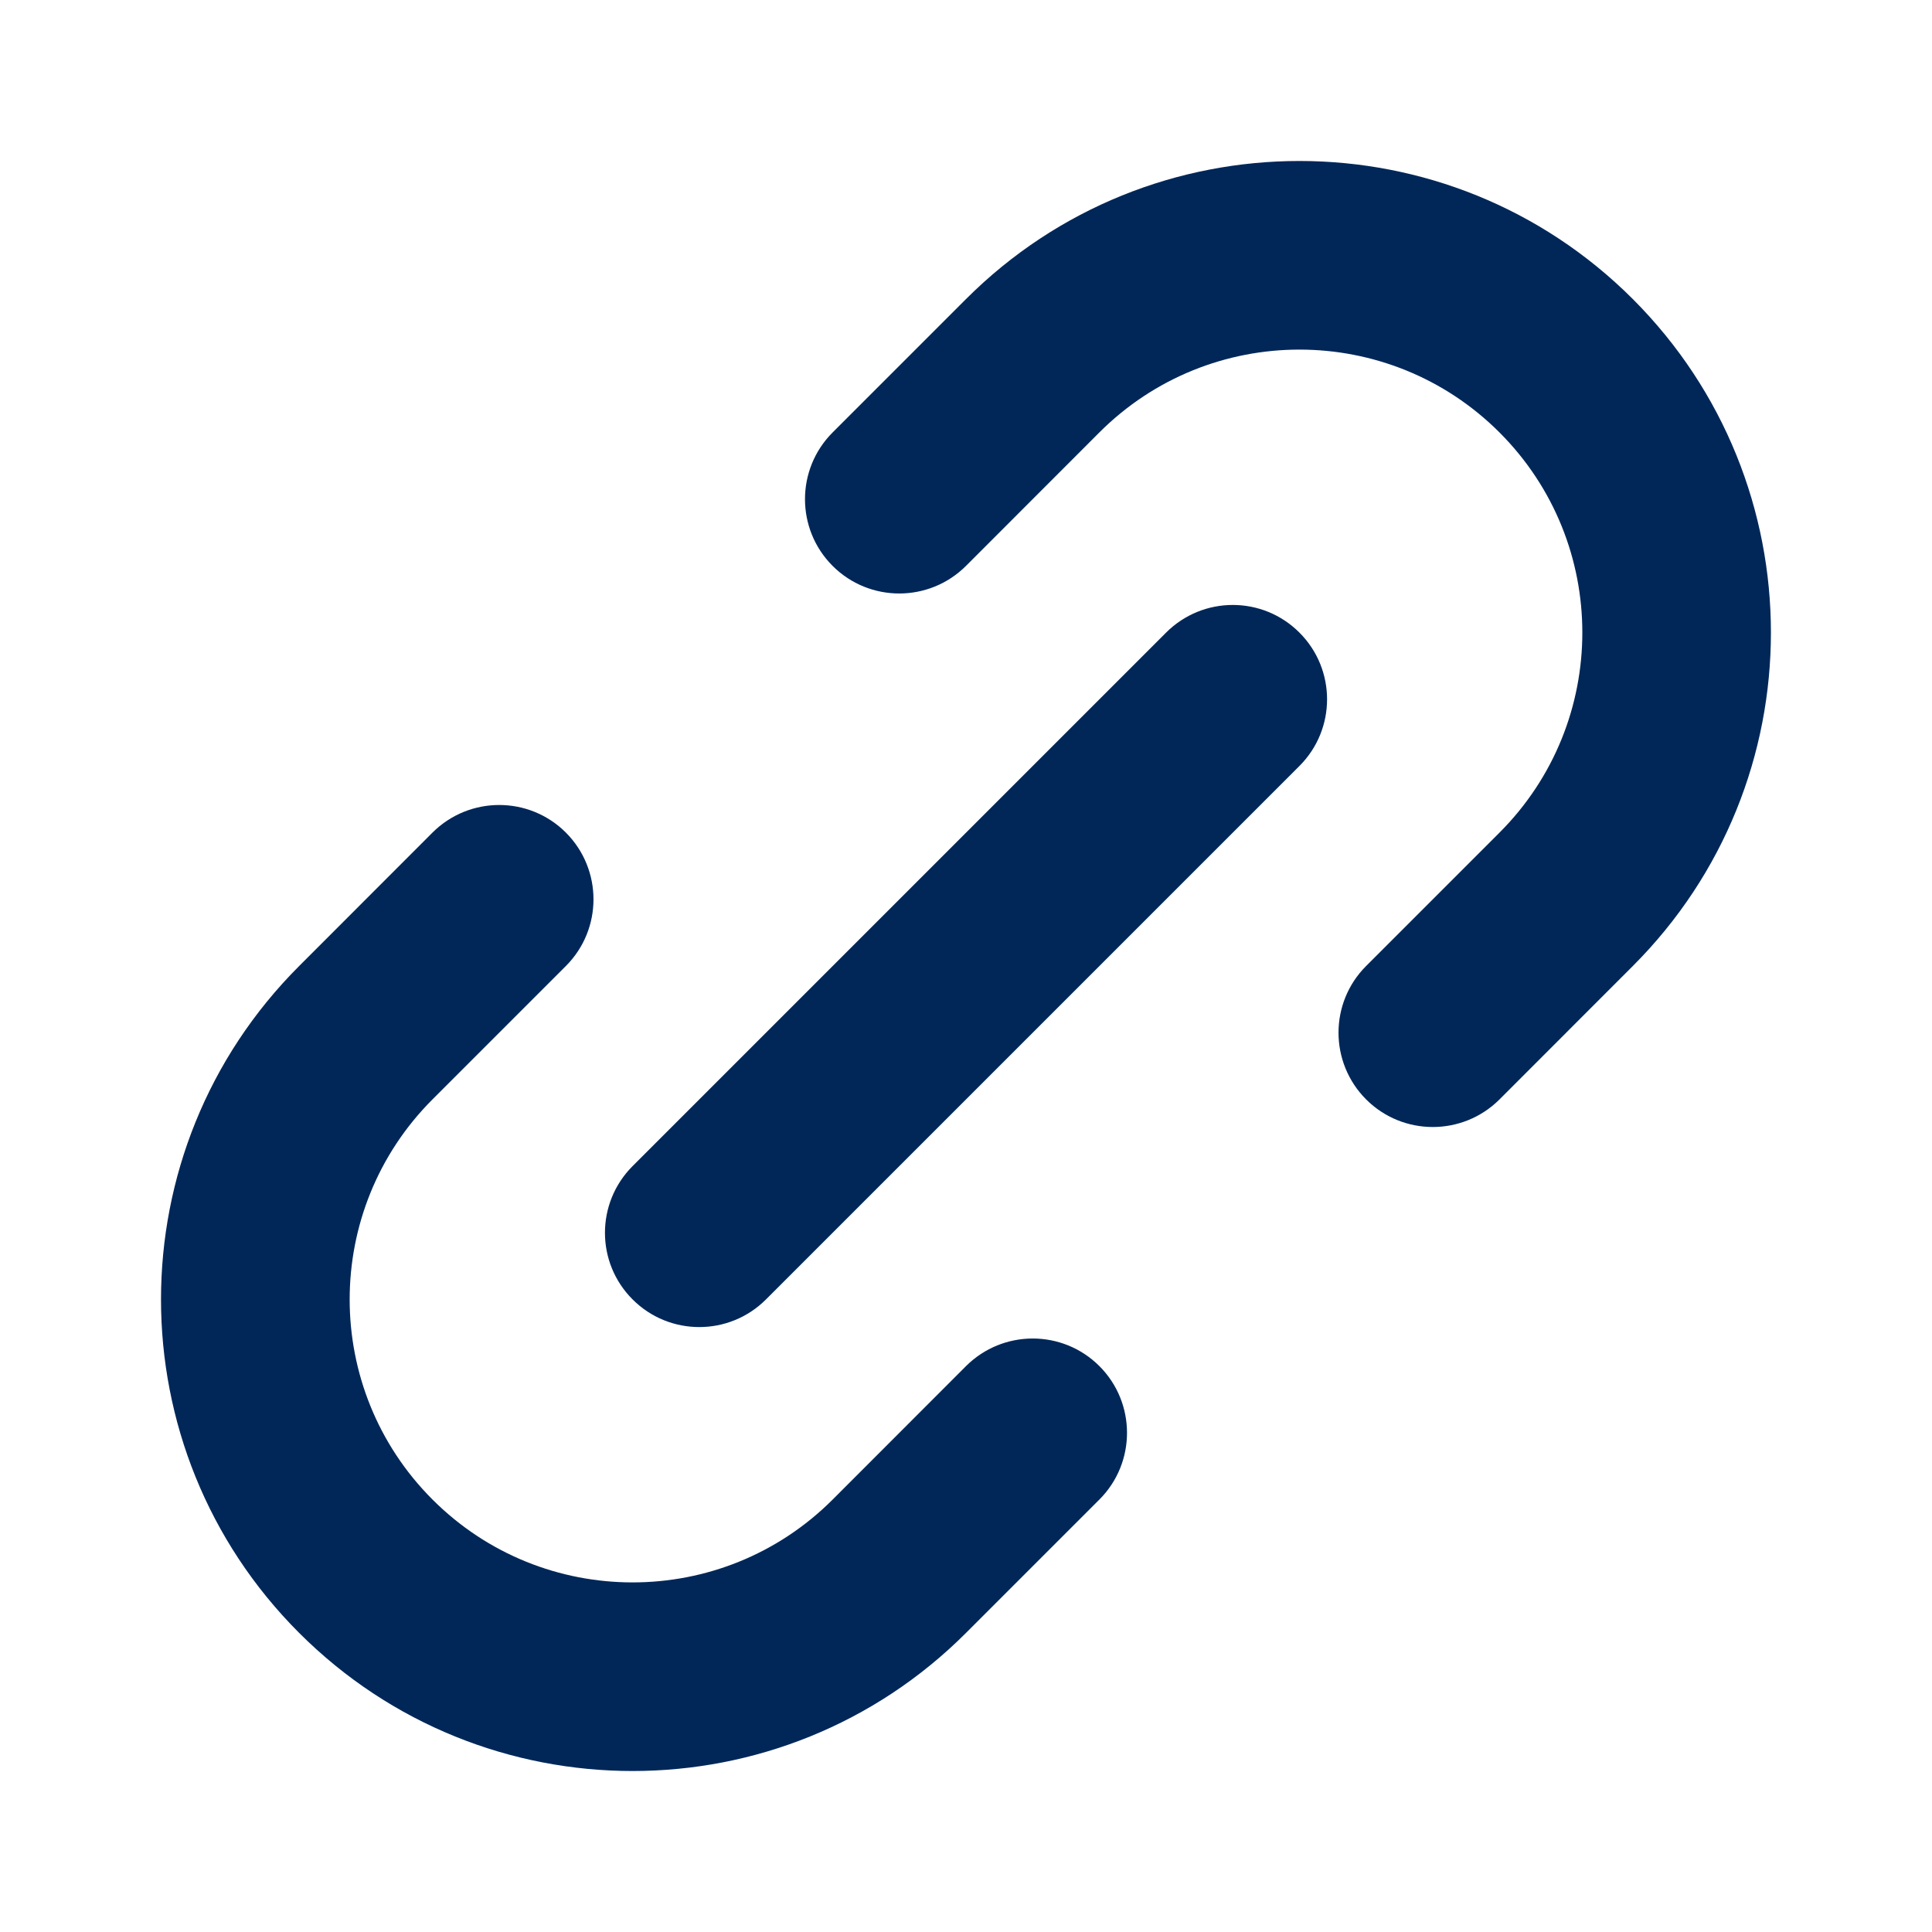
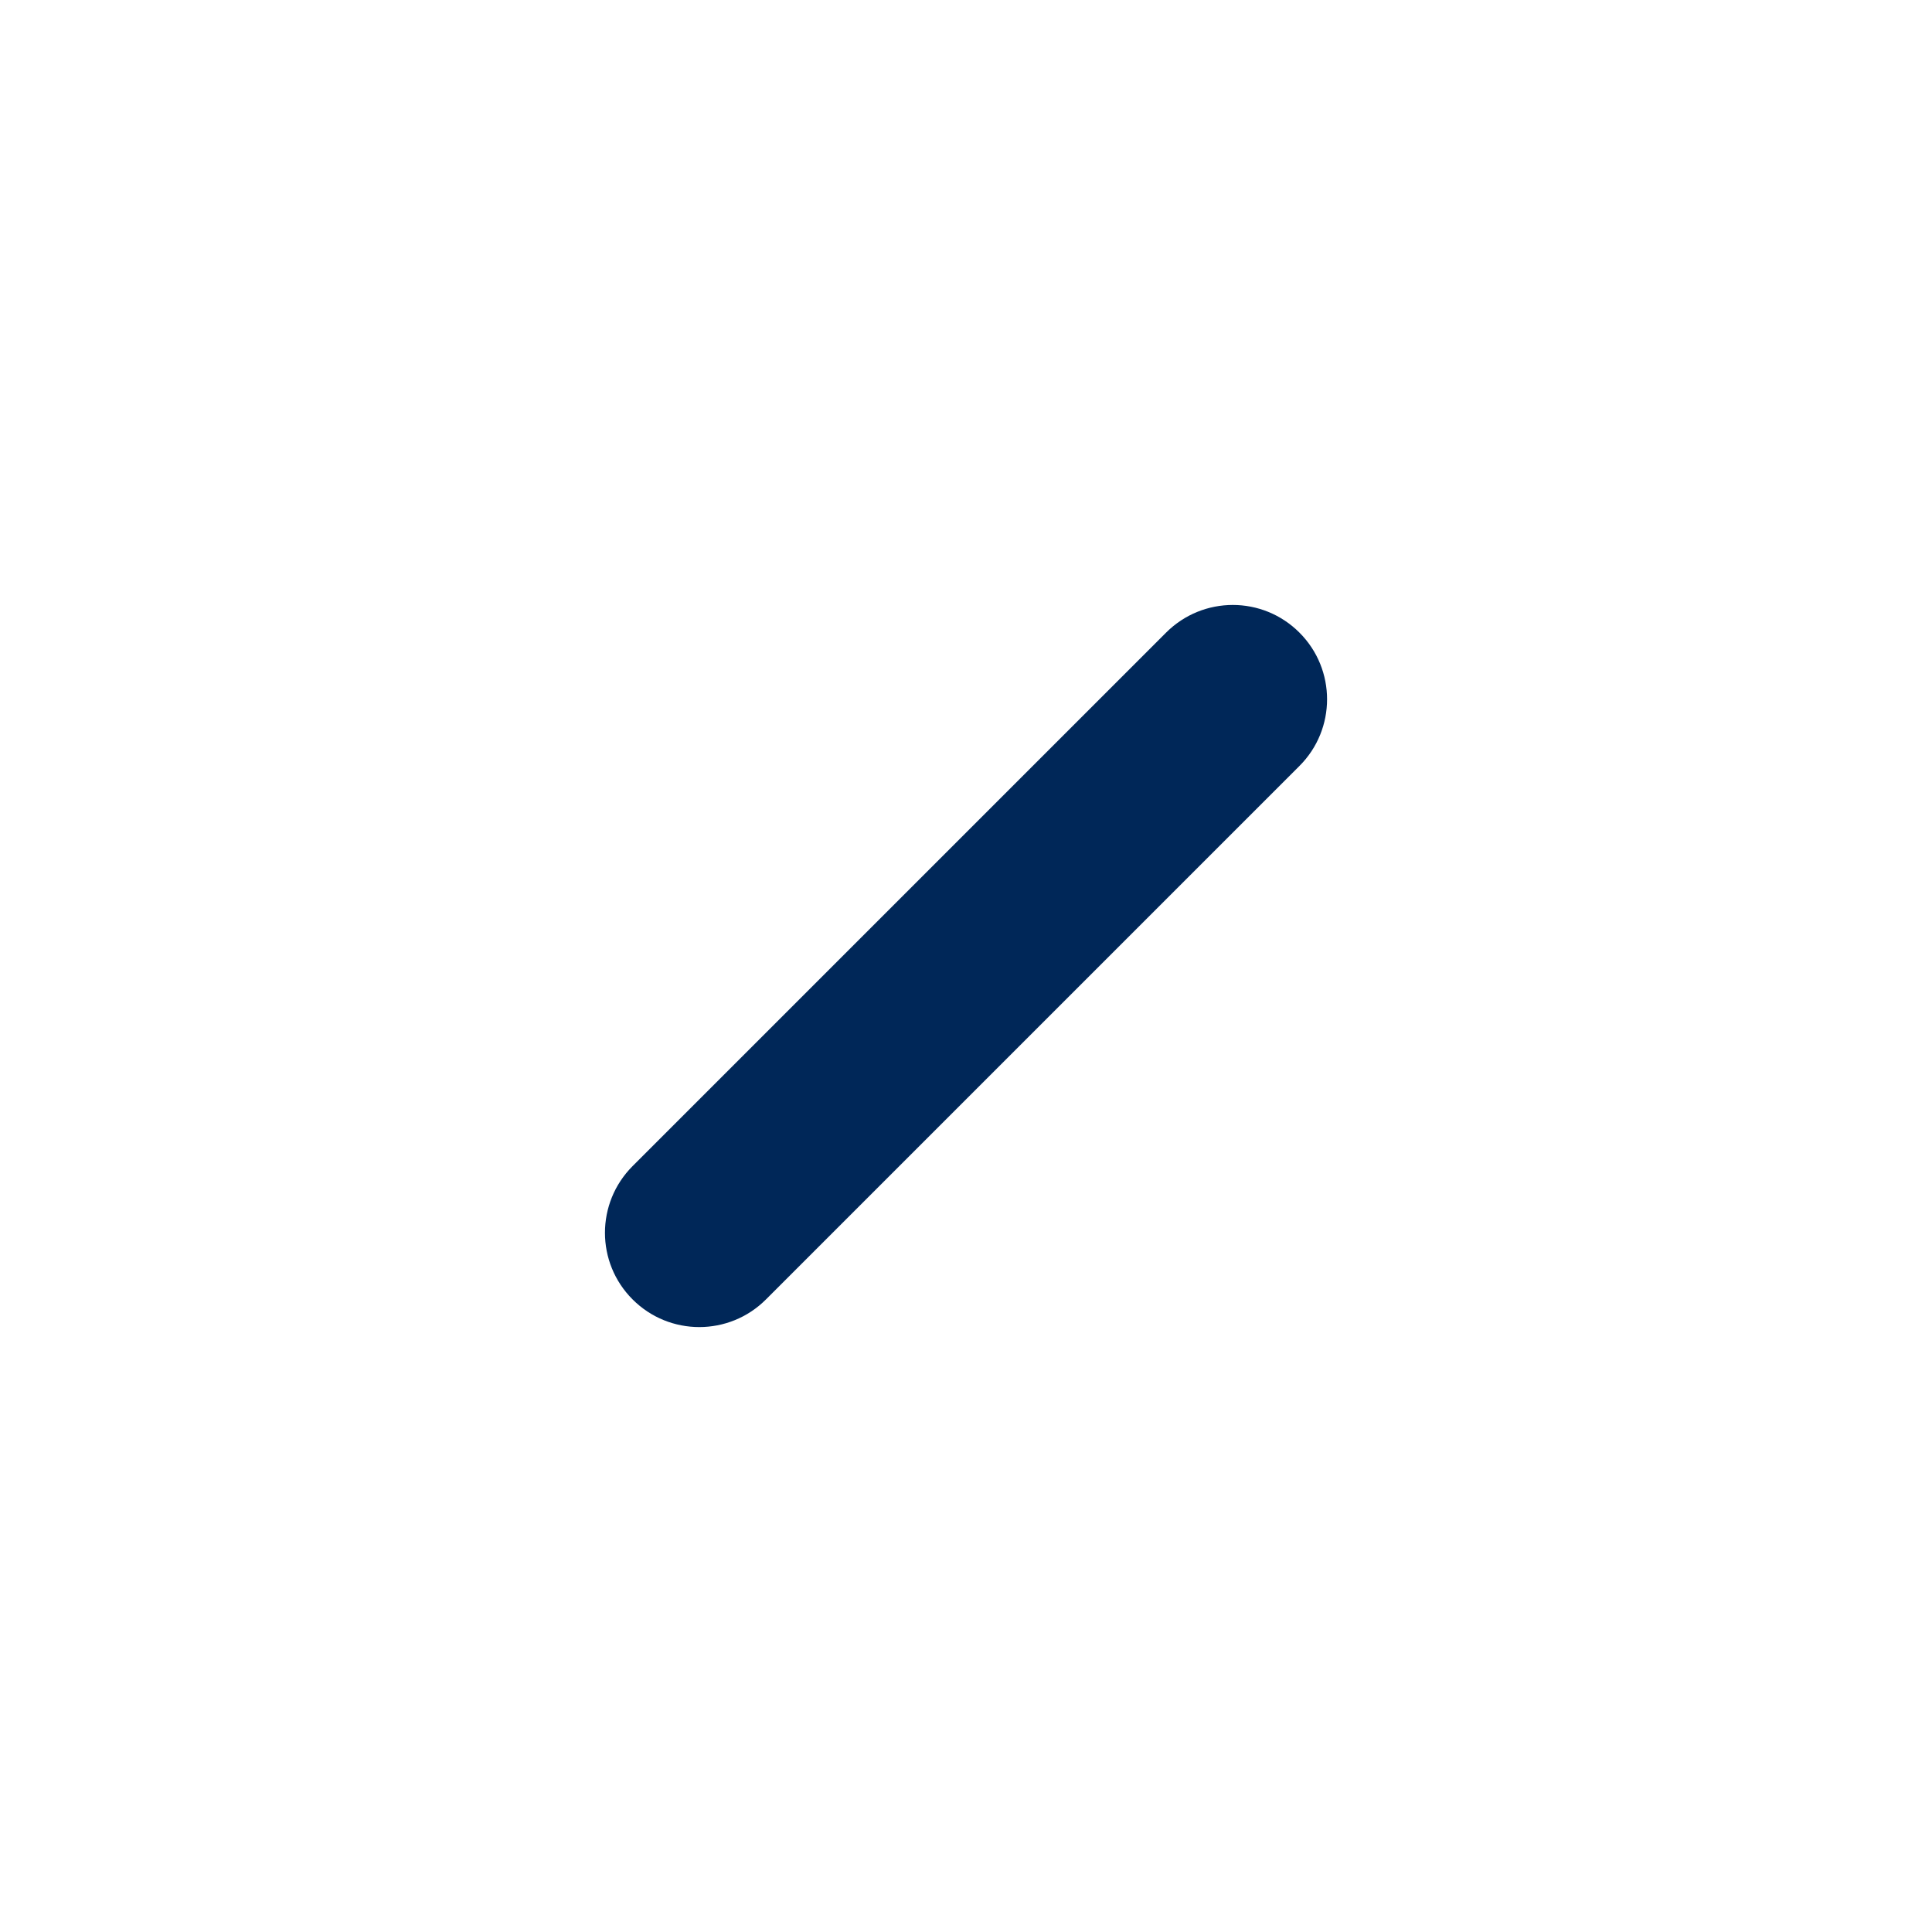
<svg xmlns="http://www.w3.org/2000/svg" width="20" height="20" viewBox="0 0 20 20" fill="none">
  <path fill-rule="evenodd" clip-rule="evenodd" d="M13.452 6.549C13.833 6.93 13.833 7.548 13.452 7.929L7.929 13.452C7.548 13.833 6.93 13.833 6.549 13.452C6.167 13.071 6.167 12.453 6.549 12.071L12.071 6.549C12.453 6.167 13.071 6.167 13.452 6.549Z" fill="#002758" />
-   <path fill-rule="evenodd" clip-rule="evenodd" d="M5.858 8.619C6.239 9.001 6.239 9.619 5.858 10L4.477 11.381C3.334 12.525 3.334 14.379 4.477 15.523C5.621 16.667 7.476 16.667 8.62 15.523L10 14.142C10.382 13.761 11 13.761 11.381 14.142C11.762 14.523 11.762 15.142 11.381 15.523L10 16.904C8.094 18.81 5.003 18.81 3.097 16.904C1.19 14.997 1.19 11.906 3.097 10L4.477 8.619C4.859 8.238 5.477 8.238 5.858 8.619Z" fill="#002758" />
-   <path fill-rule="evenodd" clip-rule="evenodd" d="M15.523 4.477C14.379 3.333 12.524 3.333 11.38 4.477L10 5.858C9.618 6.239 9 6.239 8.619 5.858C8.238 5.477 8.238 4.858 8.619 4.477L10 3.096C11.906 1.19 14.997 1.19 16.903 3.096C18.809 5.003 18.809 8.094 16.903 10L15.523 11.381C15.141 11.762 14.523 11.762 14.142 11.381C13.761 10.999 13.761 10.381 14.142 10L15.523 8.619C16.666 7.475 16.666 5.621 15.523 4.477Z" fill="#002758" />
</svg>